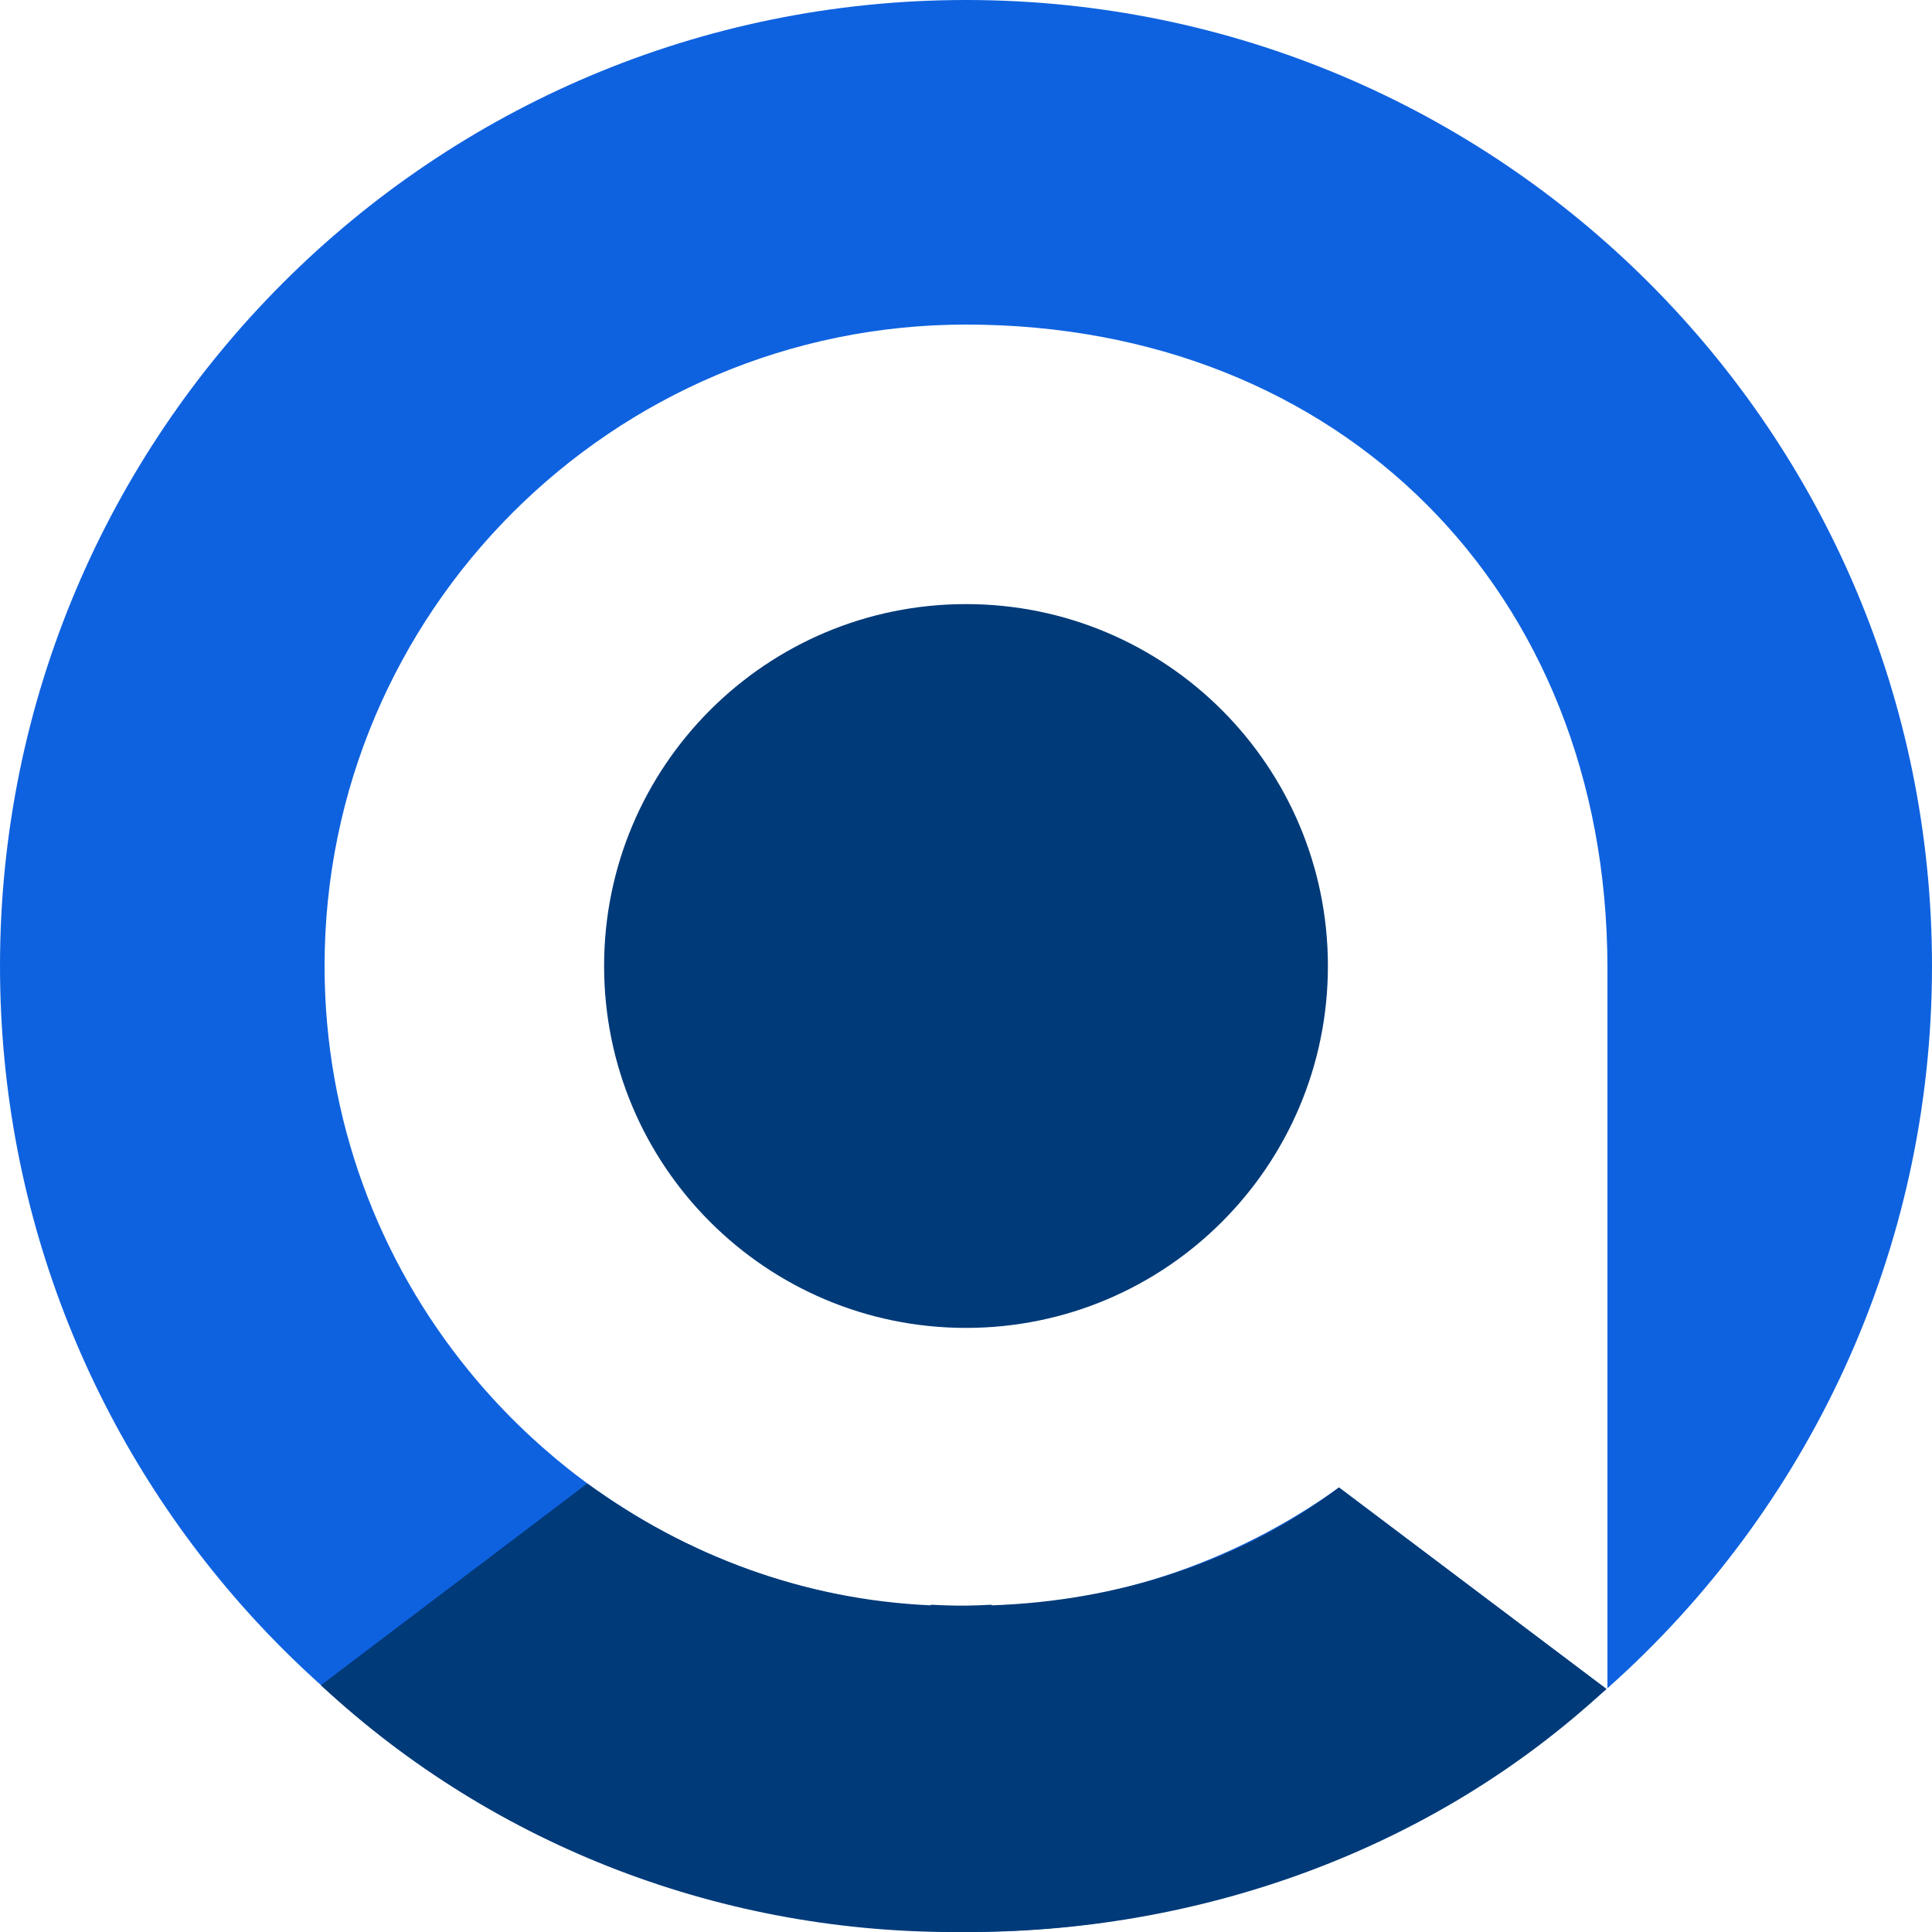
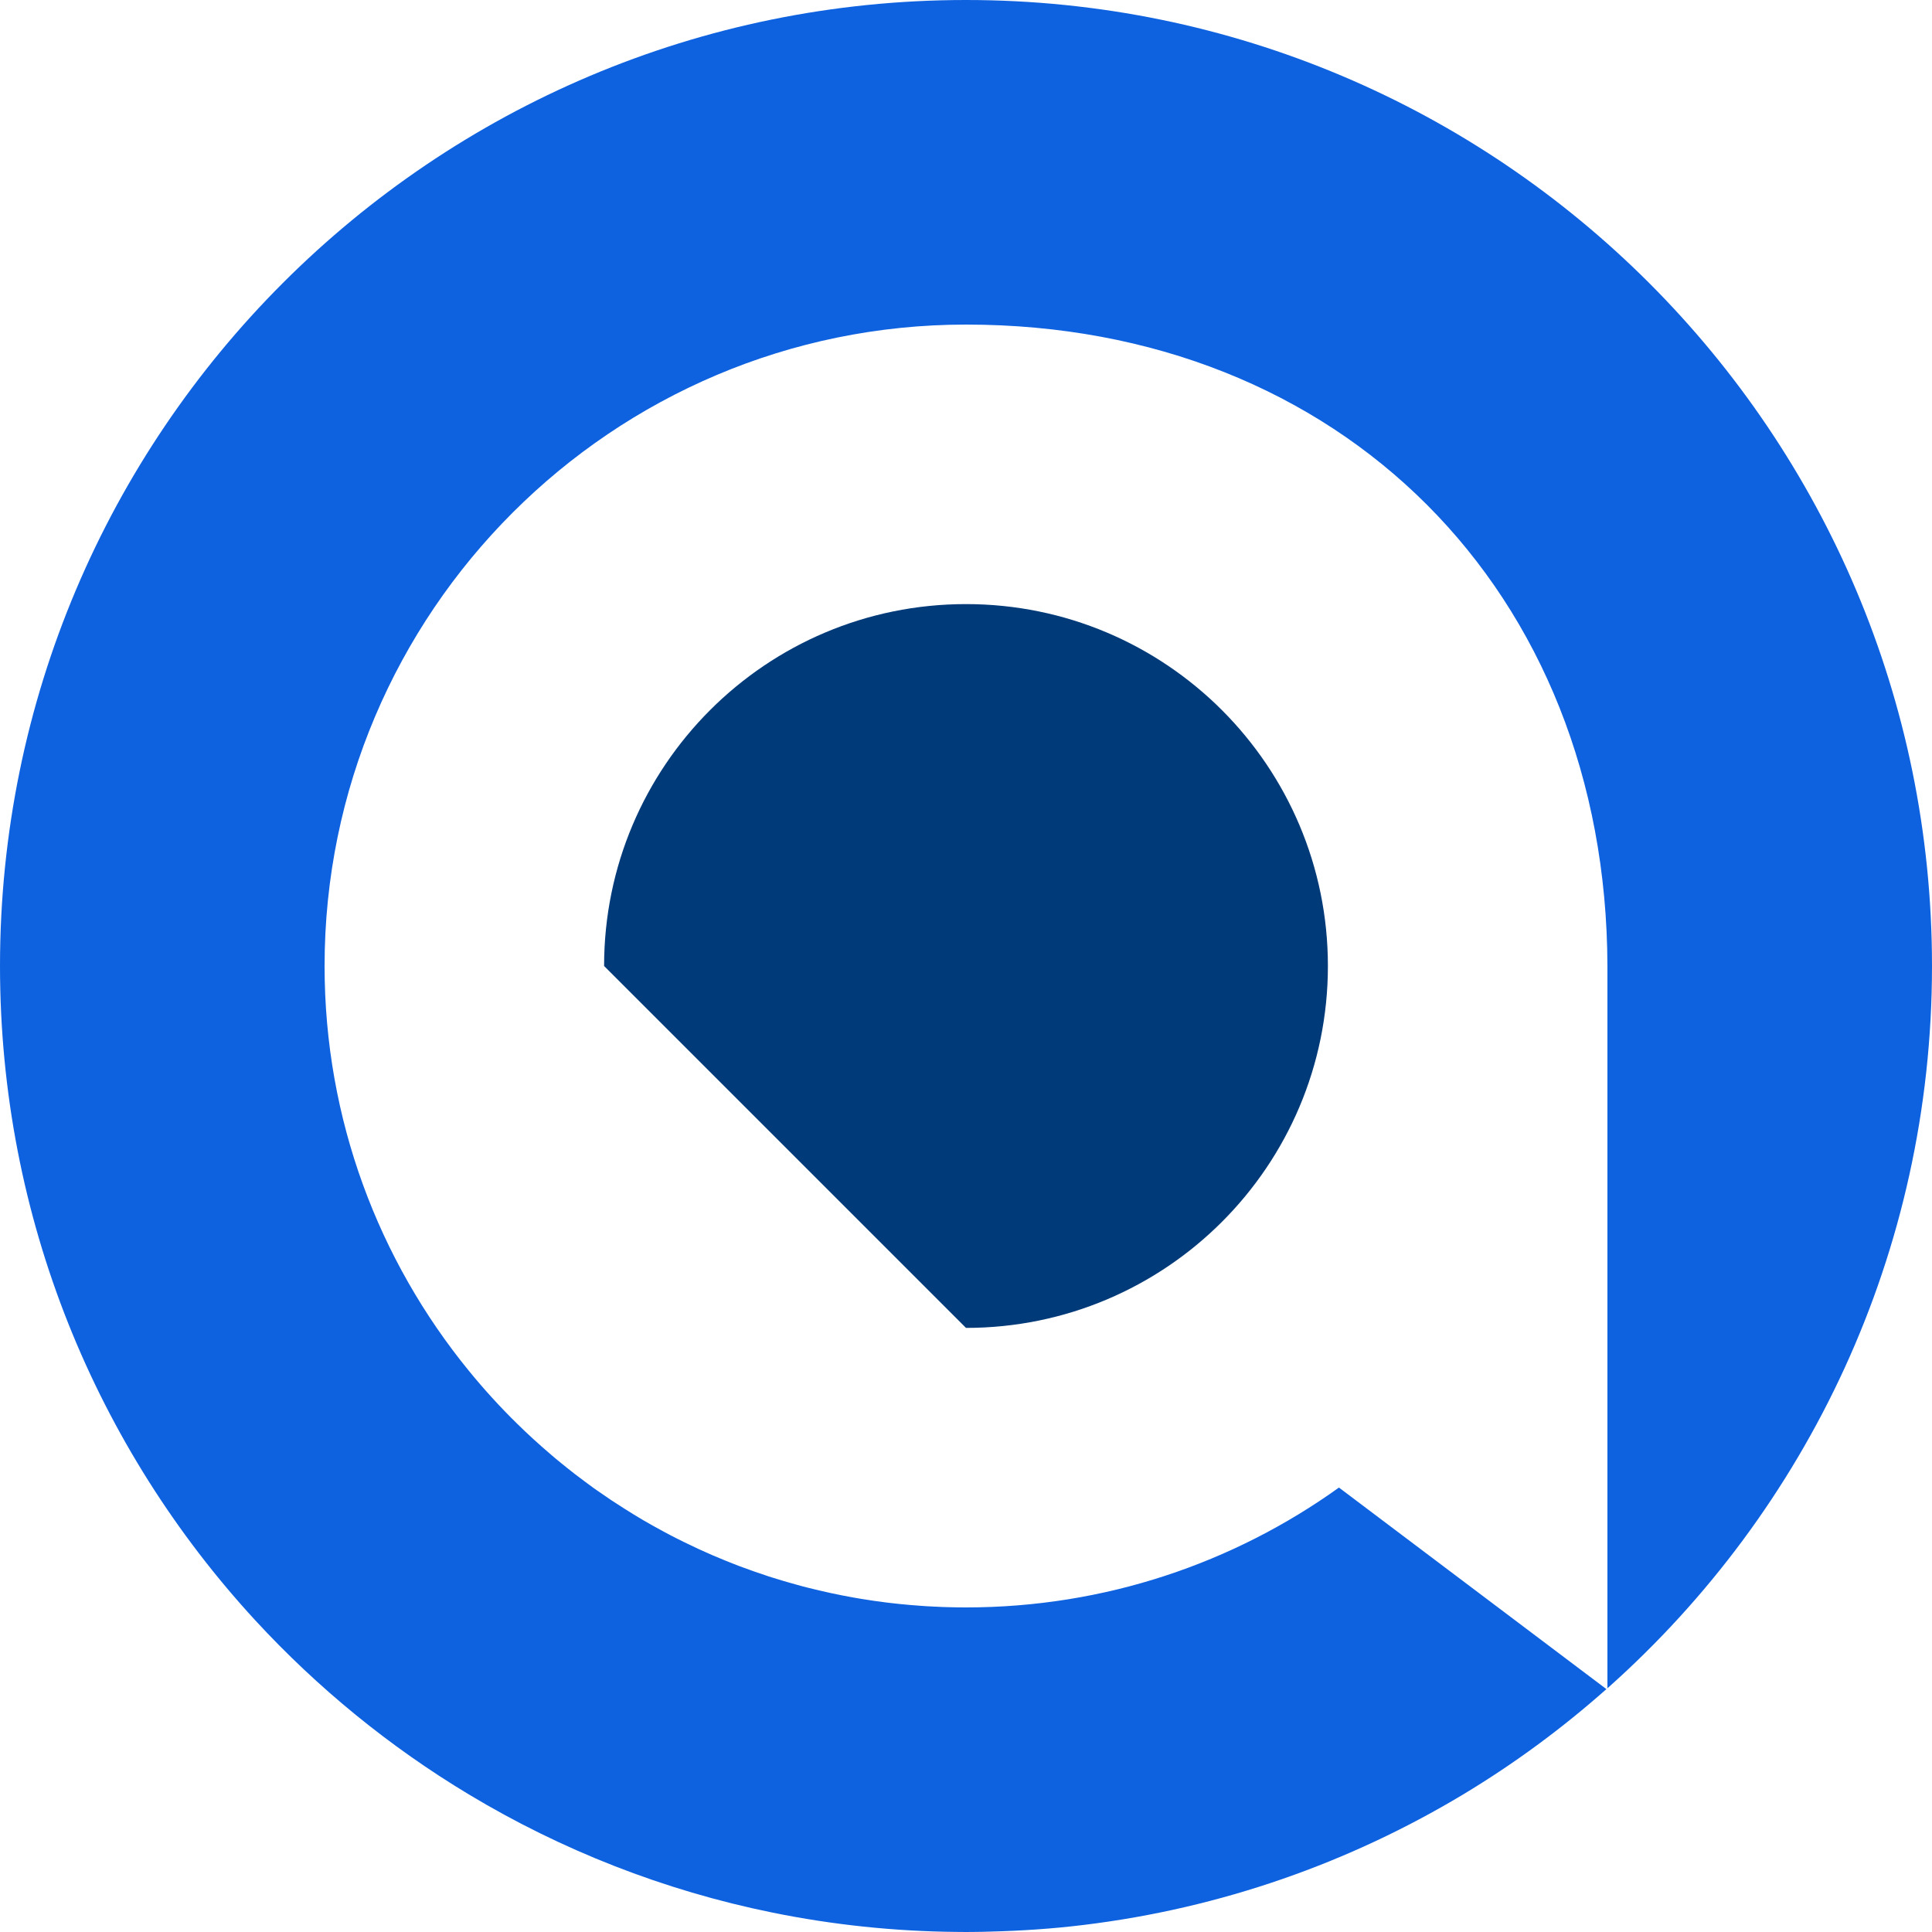
<svg xmlns="http://www.w3.org/2000/svg" width="250" height="250" viewBox="0 0 250 250" fill="none">
  <g clip-path="url(#clip0_154_255)">
-     <path d="M125 171.83C150.864 171.83 171.83 150.863 171.83 125C171.83 99.136 150.864 78.17 125 78.17C99.137 78.17 78.17 99.136 78.17 125C78.17 150.863 99.137 171.83 125 171.83Z" fill="#003A79" />
+     <path d="M125 171.83C150.864 171.83 171.83 150.863 171.83 125C171.83 99.136 150.864 78.17 125 78.17C99.137 78.17 78.17 99.136 78.17 125Z" fill="#003A79" />
    <path d="M125 0C55.96 0 0 55.96 0 125C0 157.67 12.53 187.41 33.04 209.68C41.11 218.43 50.41 226.03 60.67 232.2C72.61 239.38 85.85 244.62 99.96 247.49C107.69 249.06 115.67 249.92 123.84 249.99C124.24 250 124.62 250 125 250C125.38 250 125.75 250 126.14 249.99C126.77 249.99 127.42 249.97 128.07 249.95C132.17 249.85 136.21 249.58 140.2 249.09C140.23 249.09 140.25 249.08 140.28 249.08C158.06 246.91 174.67 241.01 189.33 232.2C195.93 228.23 202.13 223.66 207.87 218.57L173.26 192.49C159.65 202.25 142.99 208 125 208C124.29 208 123.59 207.99 122.89 207.97C122.28 207.96 121.67 207.94 121.06 207.9C120.93 207.9 120.79 207.9 120.65 207.88C120.19 207.86 119.72 207.84 119.26 207.8C118.96 207.78 118.66 207.76 118.37 207.73C117.98 207.71 117.59 207.67 117.2 207.63C116.73 207.59 116.27 207.55 115.8 207.49C115.59 207.47 115.38 207.45 115.17 207.42C114.74 207.37 114.31 207.32 113.88 207.25C113.42 207.2 112.97 207.13 112.52 207.06C111.84 206.96 111.16 206.85 110.49 206.73C108.47 206.37 106.48 205.94 104.51 205.44C104.02 205.32 103.54 205.19 103.05 205.05C102.66 204.95 102.27 204.84 101.88 204.72C101.73 204.68 101.58 204.64 101.43 204.59C100.94 204.45 100.45 204.3 99.96 204.14C99.63 204.04 99.3 203.94 98.98 203.82C98.06 203.52 97.15 203.2 96.24 202.86C95.8 202.71 95.36 202.54 94.92 202.36C94.3 202.12 93.68 201.87 93.07 201.61C92.46 201.36 91.84 201.1 91.24 200.82C90.63 200.56 90.03 200.28 89.43 199.98C88.83 199.7 88.23 199.41 87.64 199.11C87.05 198.81 86.46 198.51 85.88 198.19C85 197.72 84.14 197.24 83.28 196.74C82.43 196.24 81.58 195.72 80.75 195.19C79.63 194.49 78.54 193.76 77.46 193C77.02 192.7 76.58 192.39 76.15 192.06C76.01 191.96 75.87 191.85 75.73 191.75C75.27 191.41 74.81 191.06 74.36 190.72C74.32 190.68 74.28 190.66 74.25 190.63C73.75 190.24 73.26 189.86 72.78 189.46C72.75 189.44 72.71 189.41 72.68 189.38C72.19 188.99 71.71 188.59 71.23 188.17C69.73 186.89 68.27 185.56 66.87 184.18C64.68 182.03 62.61 179.76 60.67 177.38C49 163.09 42 144.84 42 125C42 79.23 79.23 42 125 42C173.5 42 207.88 76.5 208 125V218.46C208.05 218.41 208.11 218.37 208.16 218.32C233.83 195.43 250 162.1 250 125C250 55.96 194.04 0 125 0Z" fill="#0F62DF" />
-     <path d="M207.88 218.55L173.26 192.47C160.44 202.16 144.51 207.19 128.32 207.73V207.65C127.18 207.71 126.04 207.75 124.89 207.77C124.72 207.77 124.55 207.77 124.38 207.77C124.21 207.77 124.04 207.77 123.87 207.77C122.73 207.75 121.58 207.71 120.44 207.65V207.73C104.09 207 88.98 201.39 75.99 191.96L41.52 218.07C64.18 239.14 93.94 250.24 124.35 250C154.76 250.23 185.19 239.62 207.85 218.55H207.88Z" fill="#003A79" />
  </g>
  <defs>
    <clipPath id="clip0_154_255">
      <rect width="250" height="250" fill="white" />
    </clipPath>
  </defs>
</svg>